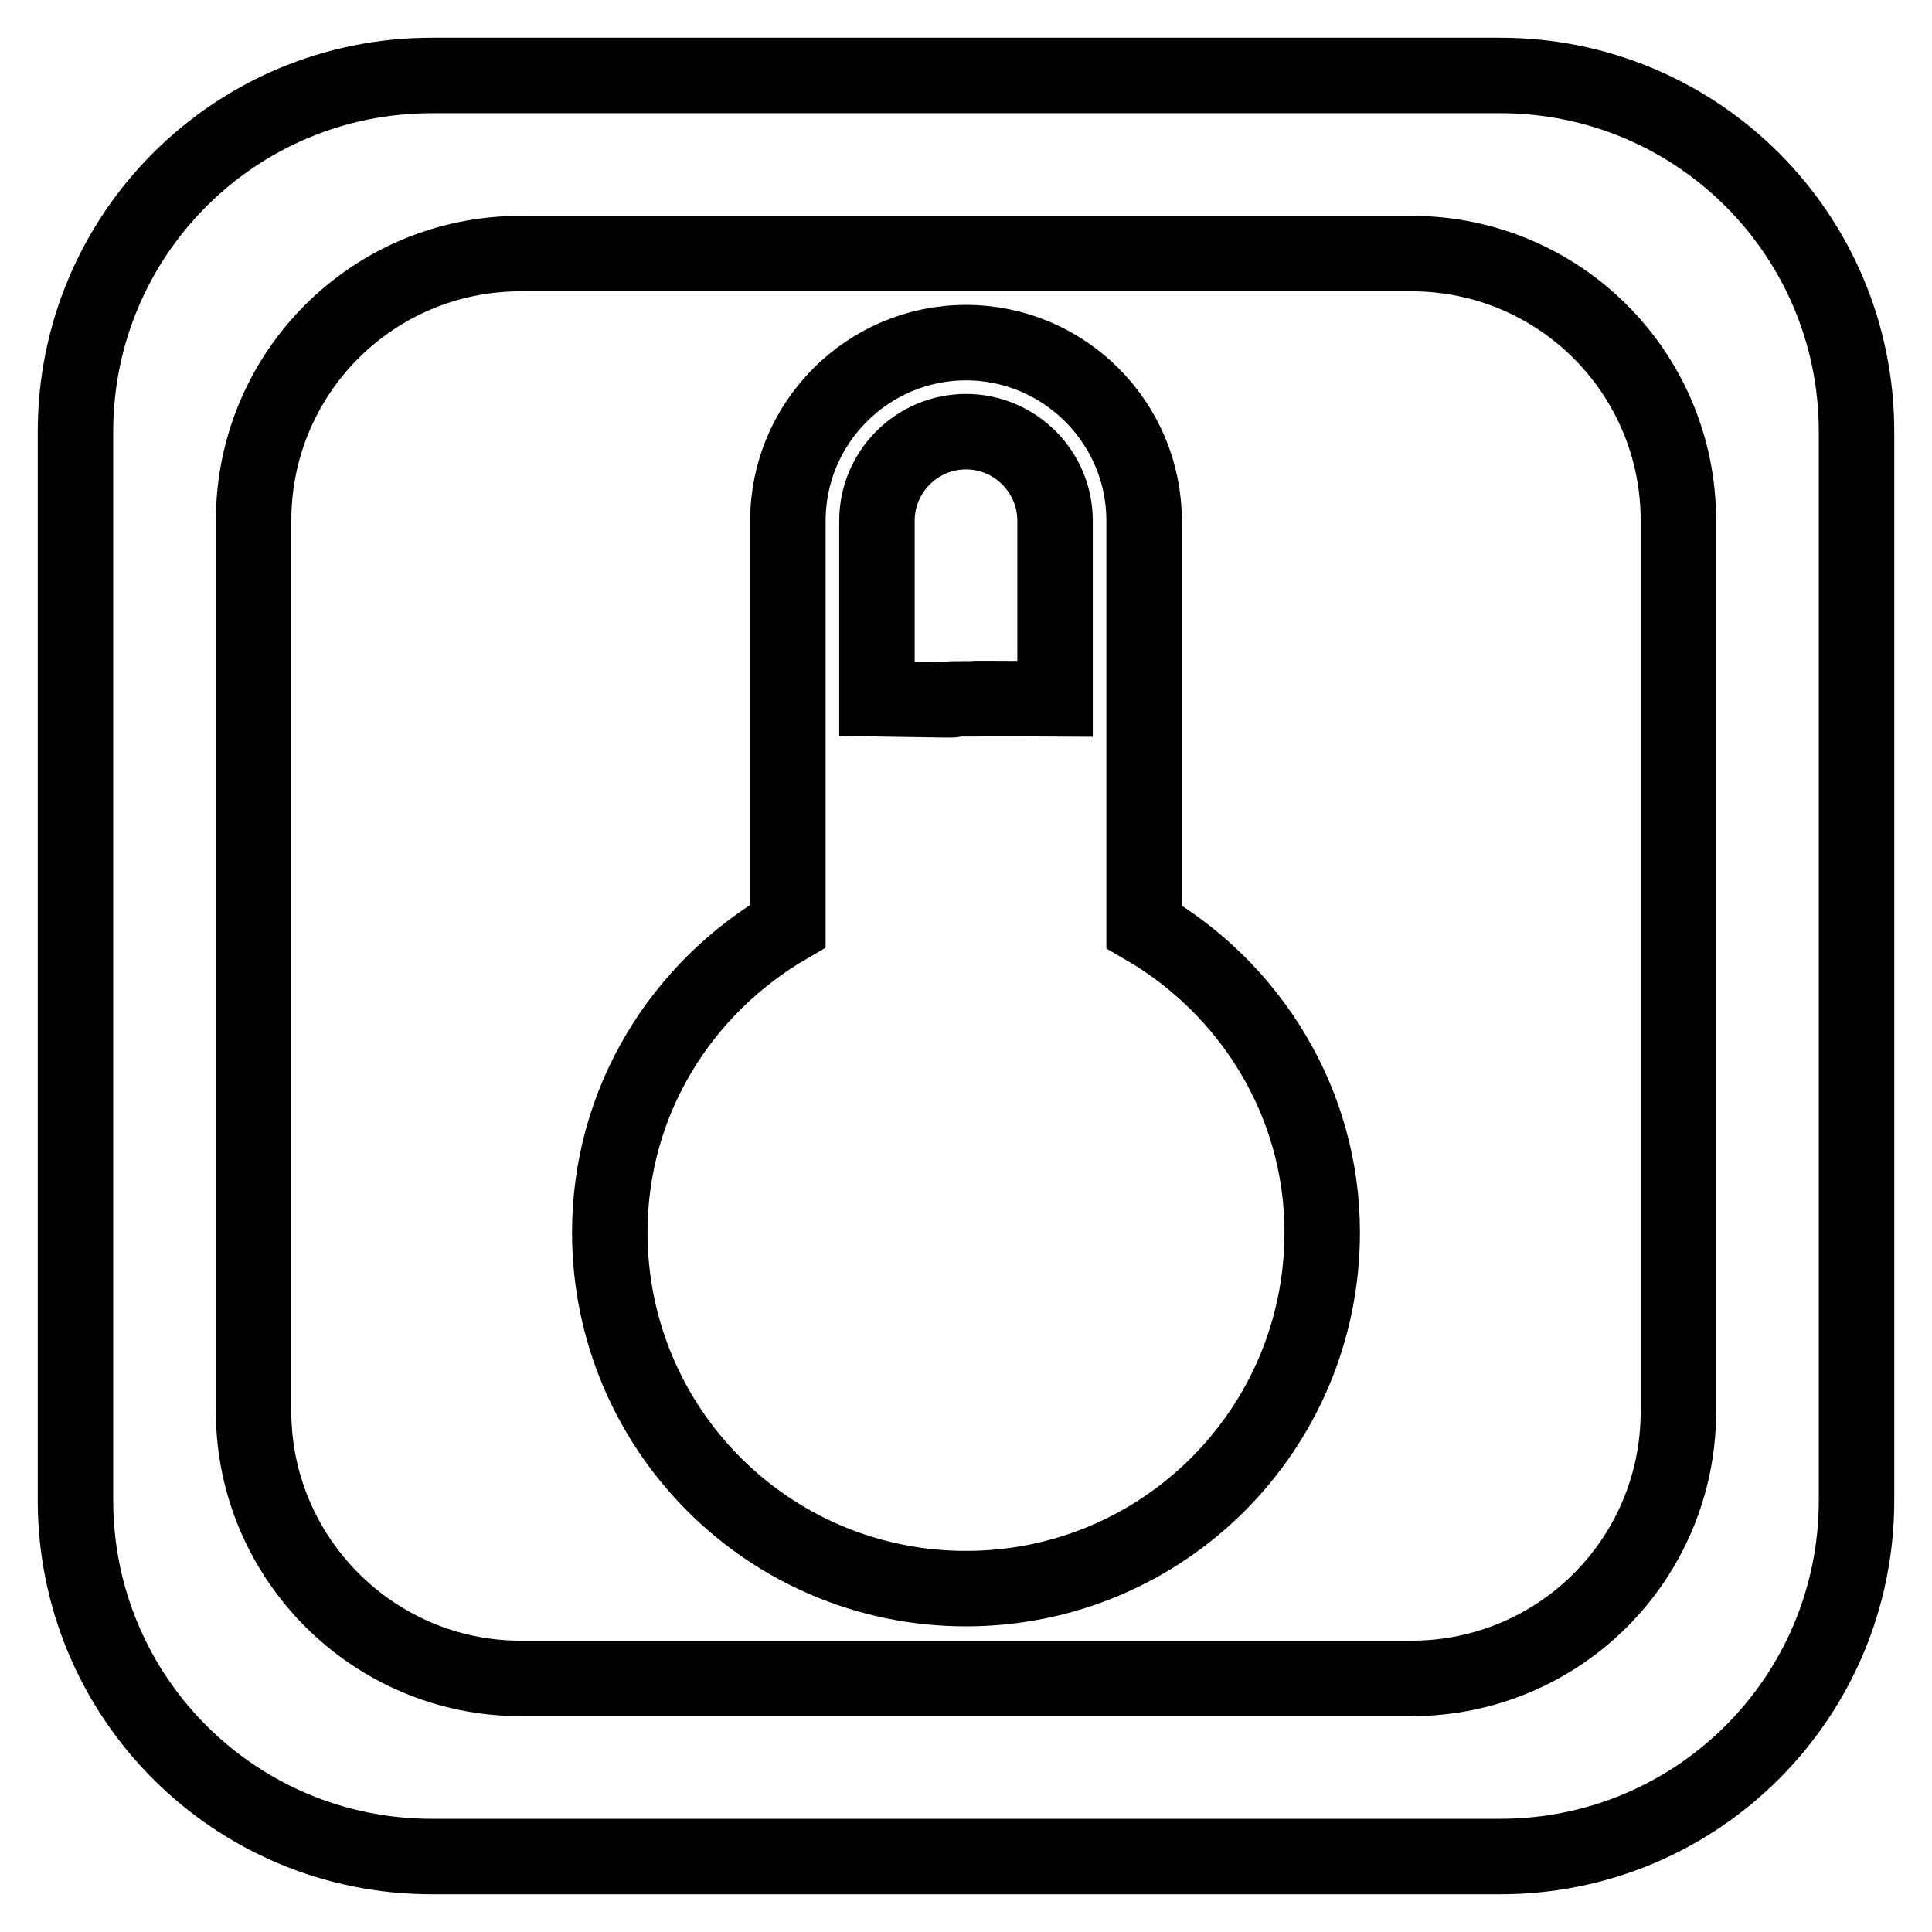
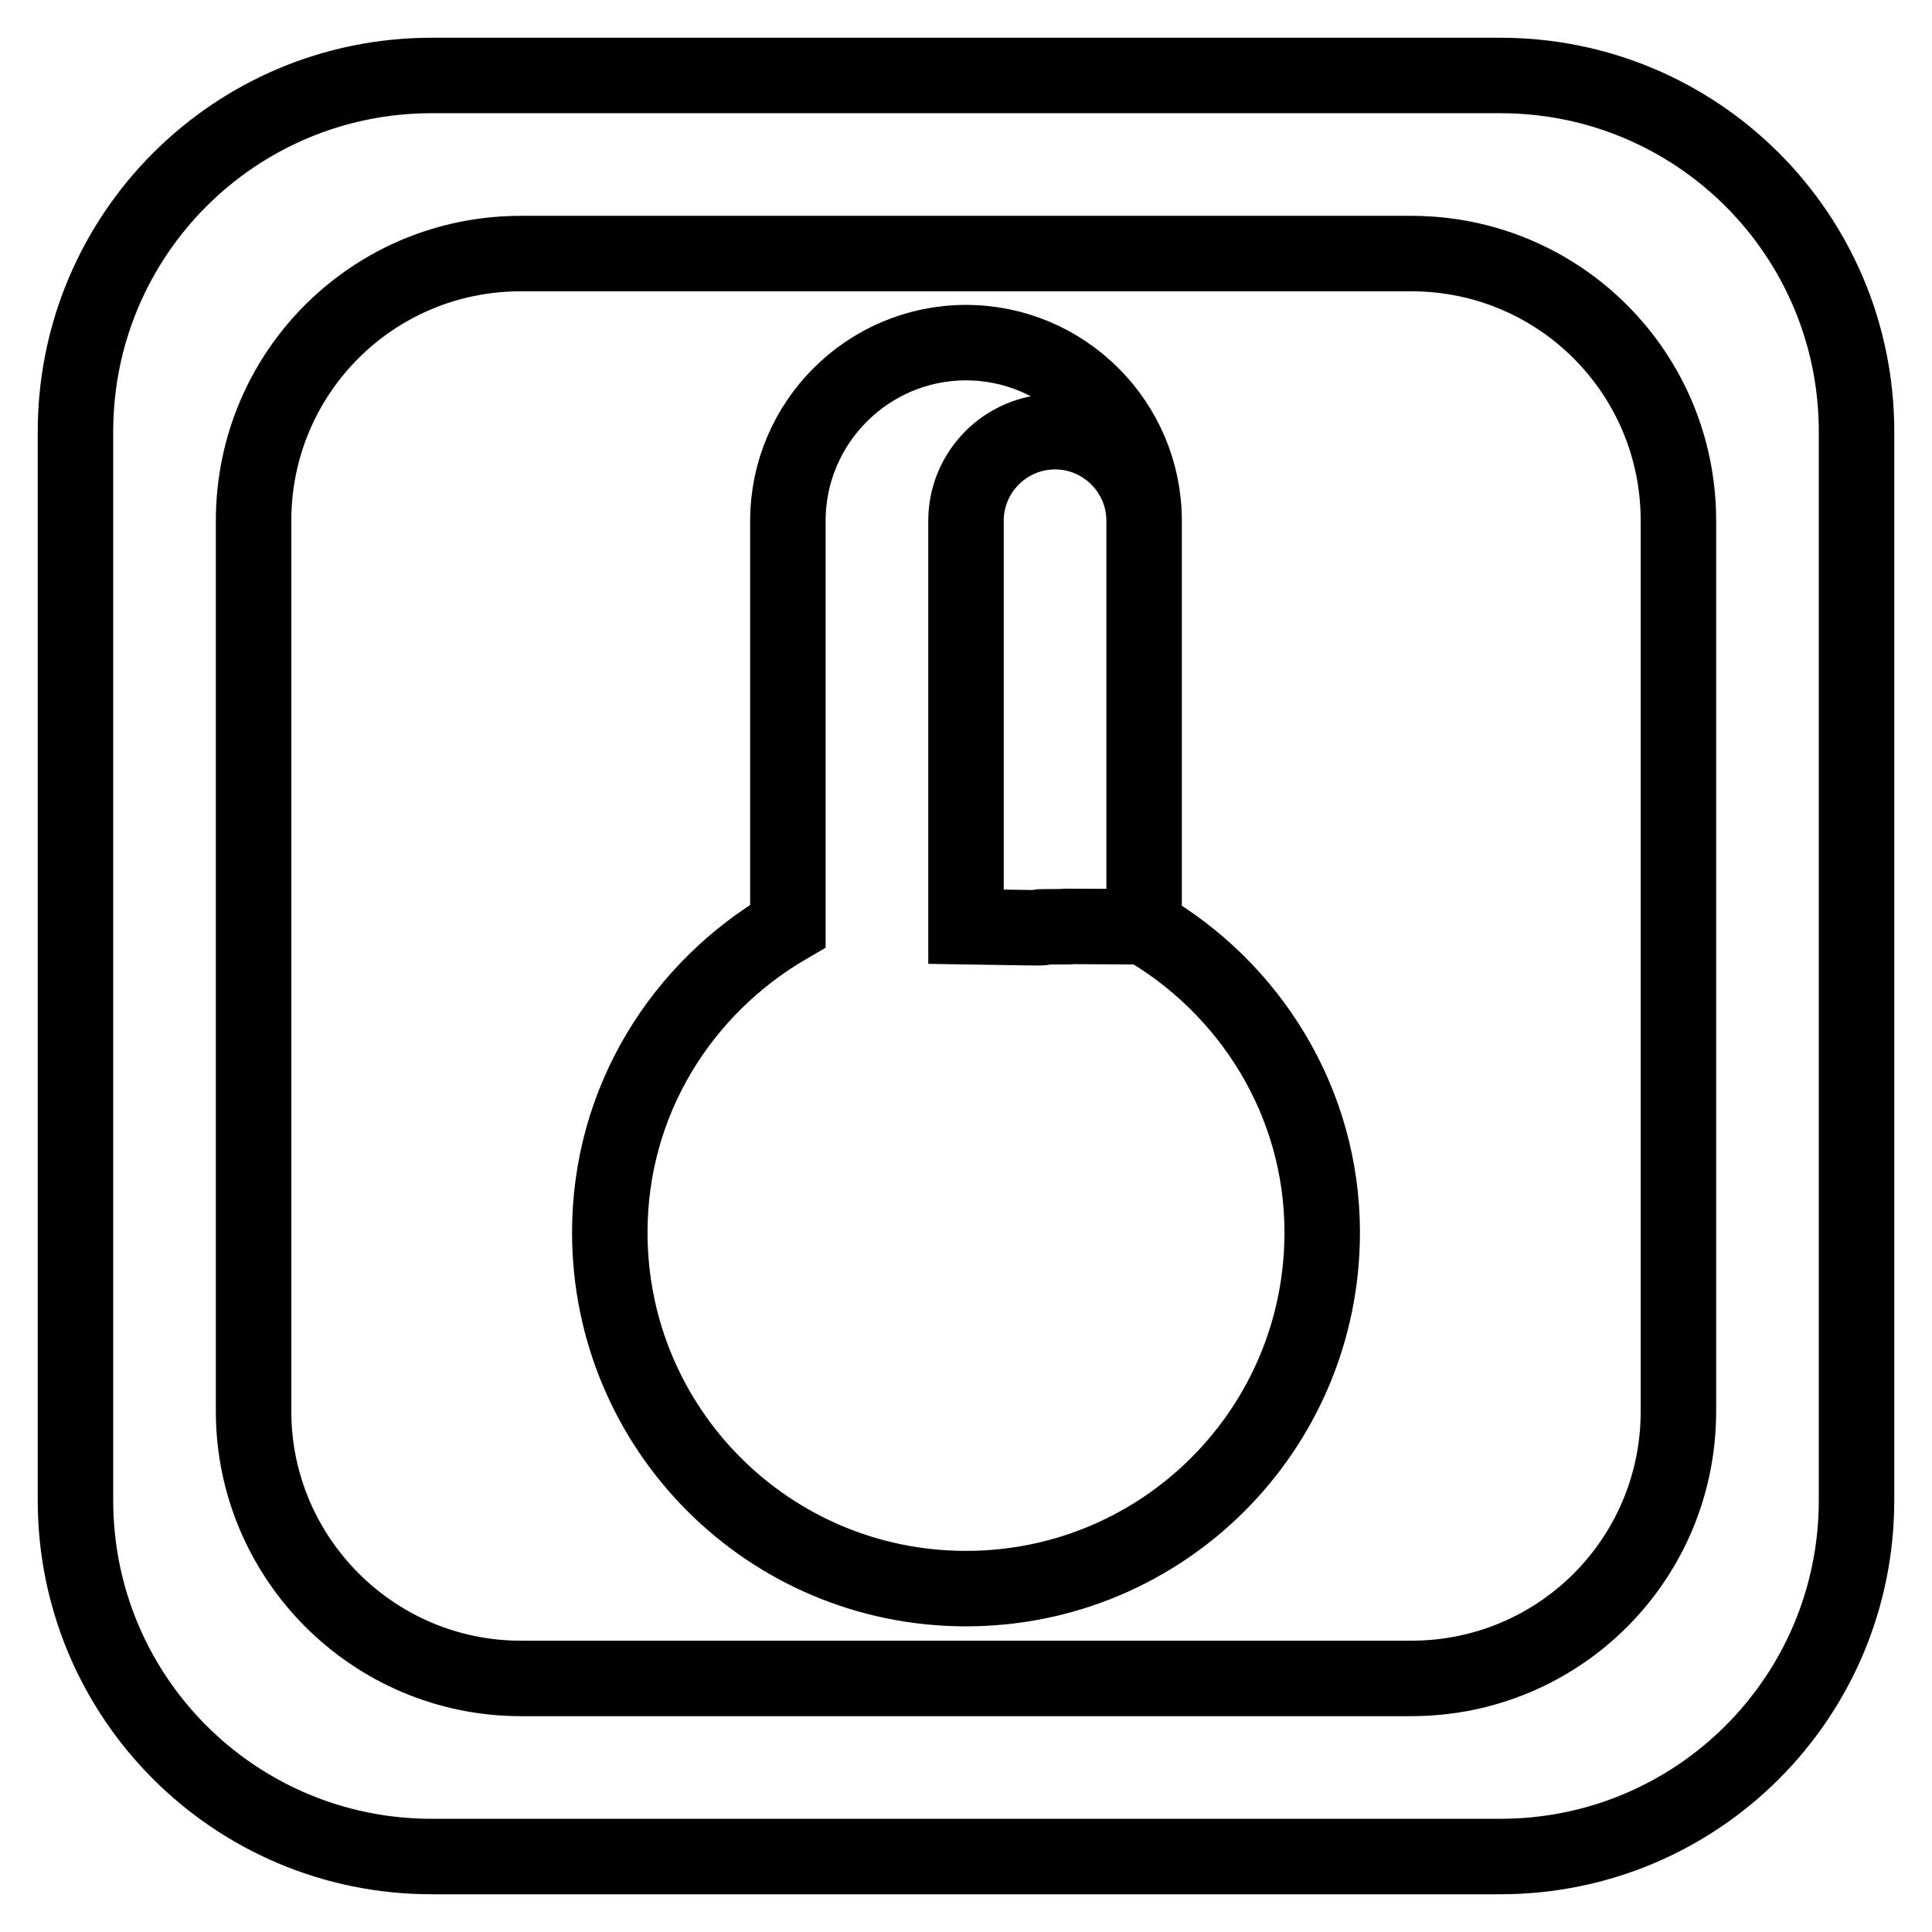
<svg xmlns="http://www.w3.org/2000/svg" version="1.1" x="0px" y="0px" viewBox="0 0 256 256" enable-background="new 0 0 256 256" xml:space="preserve">
  <g>
-     <path stroke-width="10" fill-opacity="0" stroke="#000000" d="M151.6,122.8V69c0-13-10.6-23.6-23.6-23.6c-13,0-23.6,10.6-23.6,23.6v53.7c-14.1,8.2-23.6,23.2-23.6,40.6 c0,26.1,21.1,47.2,47.2,47.2s47.2-21.1,47.2-47.2C175.2,146,165.6,130.9,151.6,122.8z M139.8,92.6c-18.8-0.1-5.3,0-11.8,0 c-6.5,0,5.9,0.3-11.8,0V69c0-6.5,5.3-11.8,11.8-11.8c6.5,0,11.8,5.3,11.8,11.8V92.6z M198.8,10H57.2C31.1,10,10,31.1,10,57.2v141.6 c0,26.1,21.1,47.2,47.2,47.2h141.6c26.1,0,47.2-21.1,47.2-47.2V57.2C246,31.1,224.9,10,198.8,10z M222.4,187 c0,19.6-15.8,35.4-35.4,35.4H69c-19.5,0-35.4-15.9-35.4-35.4V69c0-19.6,15.8-35.4,35.4-35.4h118c19.6,0,35.4,15.8,35.4,35.4V187z" />
+     <path stroke-width="10" fill-opacity="0" stroke="#000000" d="M151.6,122.8V69c0-13-10.6-23.6-23.6-23.6c-13,0-23.6,10.6-23.6,23.6v53.7c-14.1,8.2-23.6,23.2-23.6,40.6 c0,26.1,21.1,47.2,47.2,47.2s47.2-21.1,47.2-47.2C175.2,146,165.6,130.9,151.6,122.8z c-18.8-0.1-5.3,0-11.8,0 c-6.5,0,5.9,0.3-11.8,0V69c0-6.5,5.3-11.8,11.8-11.8c6.5,0,11.8,5.3,11.8,11.8V92.6z M198.8,10H57.2C31.1,10,10,31.1,10,57.2v141.6 c0,26.1,21.1,47.2,47.2,47.2h141.6c26.1,0,47.2-21.1,47.2-47.2V57.2C246,31.1,224.9,10,198.8,10z M222.4,187 c0,19.6-15.8,35.4-35.4,35.4H69c-19.5,0-35.4-15.9-35.4-35.4V69c0-19.6,15.8-35.4,35.4-35.4h118c19.6,0,35.4,15.8,35.4,35.4V187z" />
  </g>
</svg>